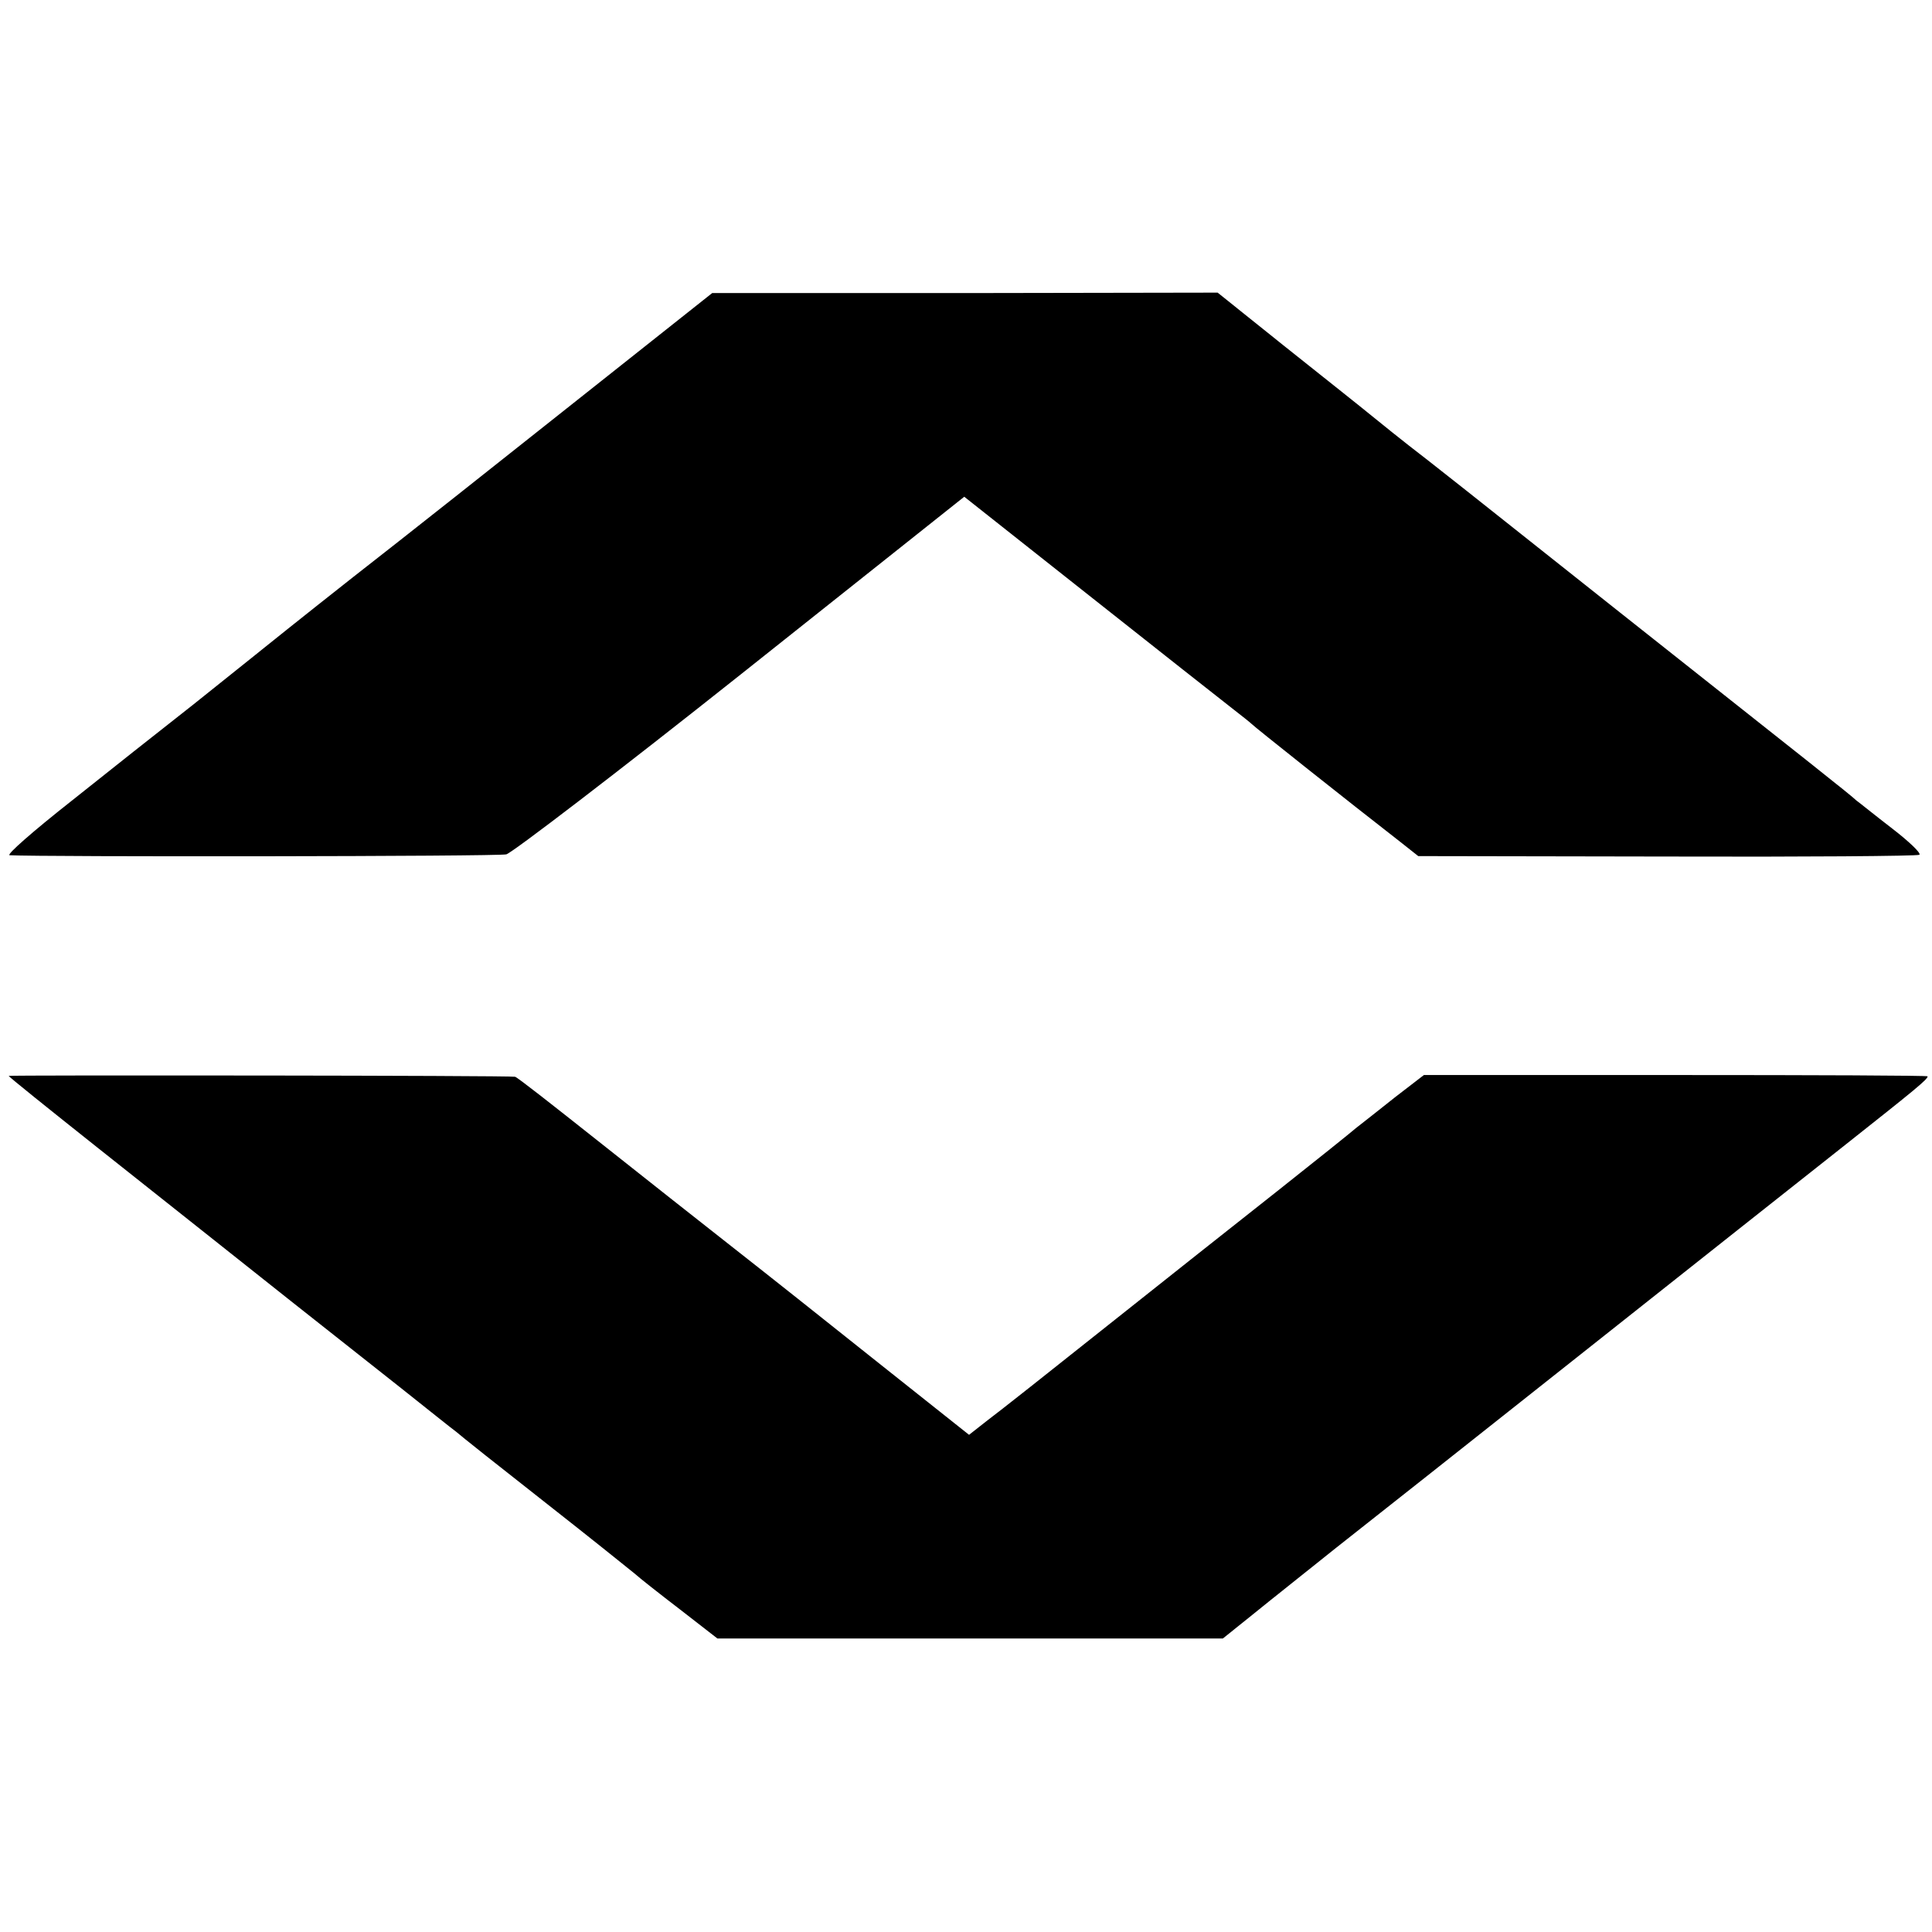
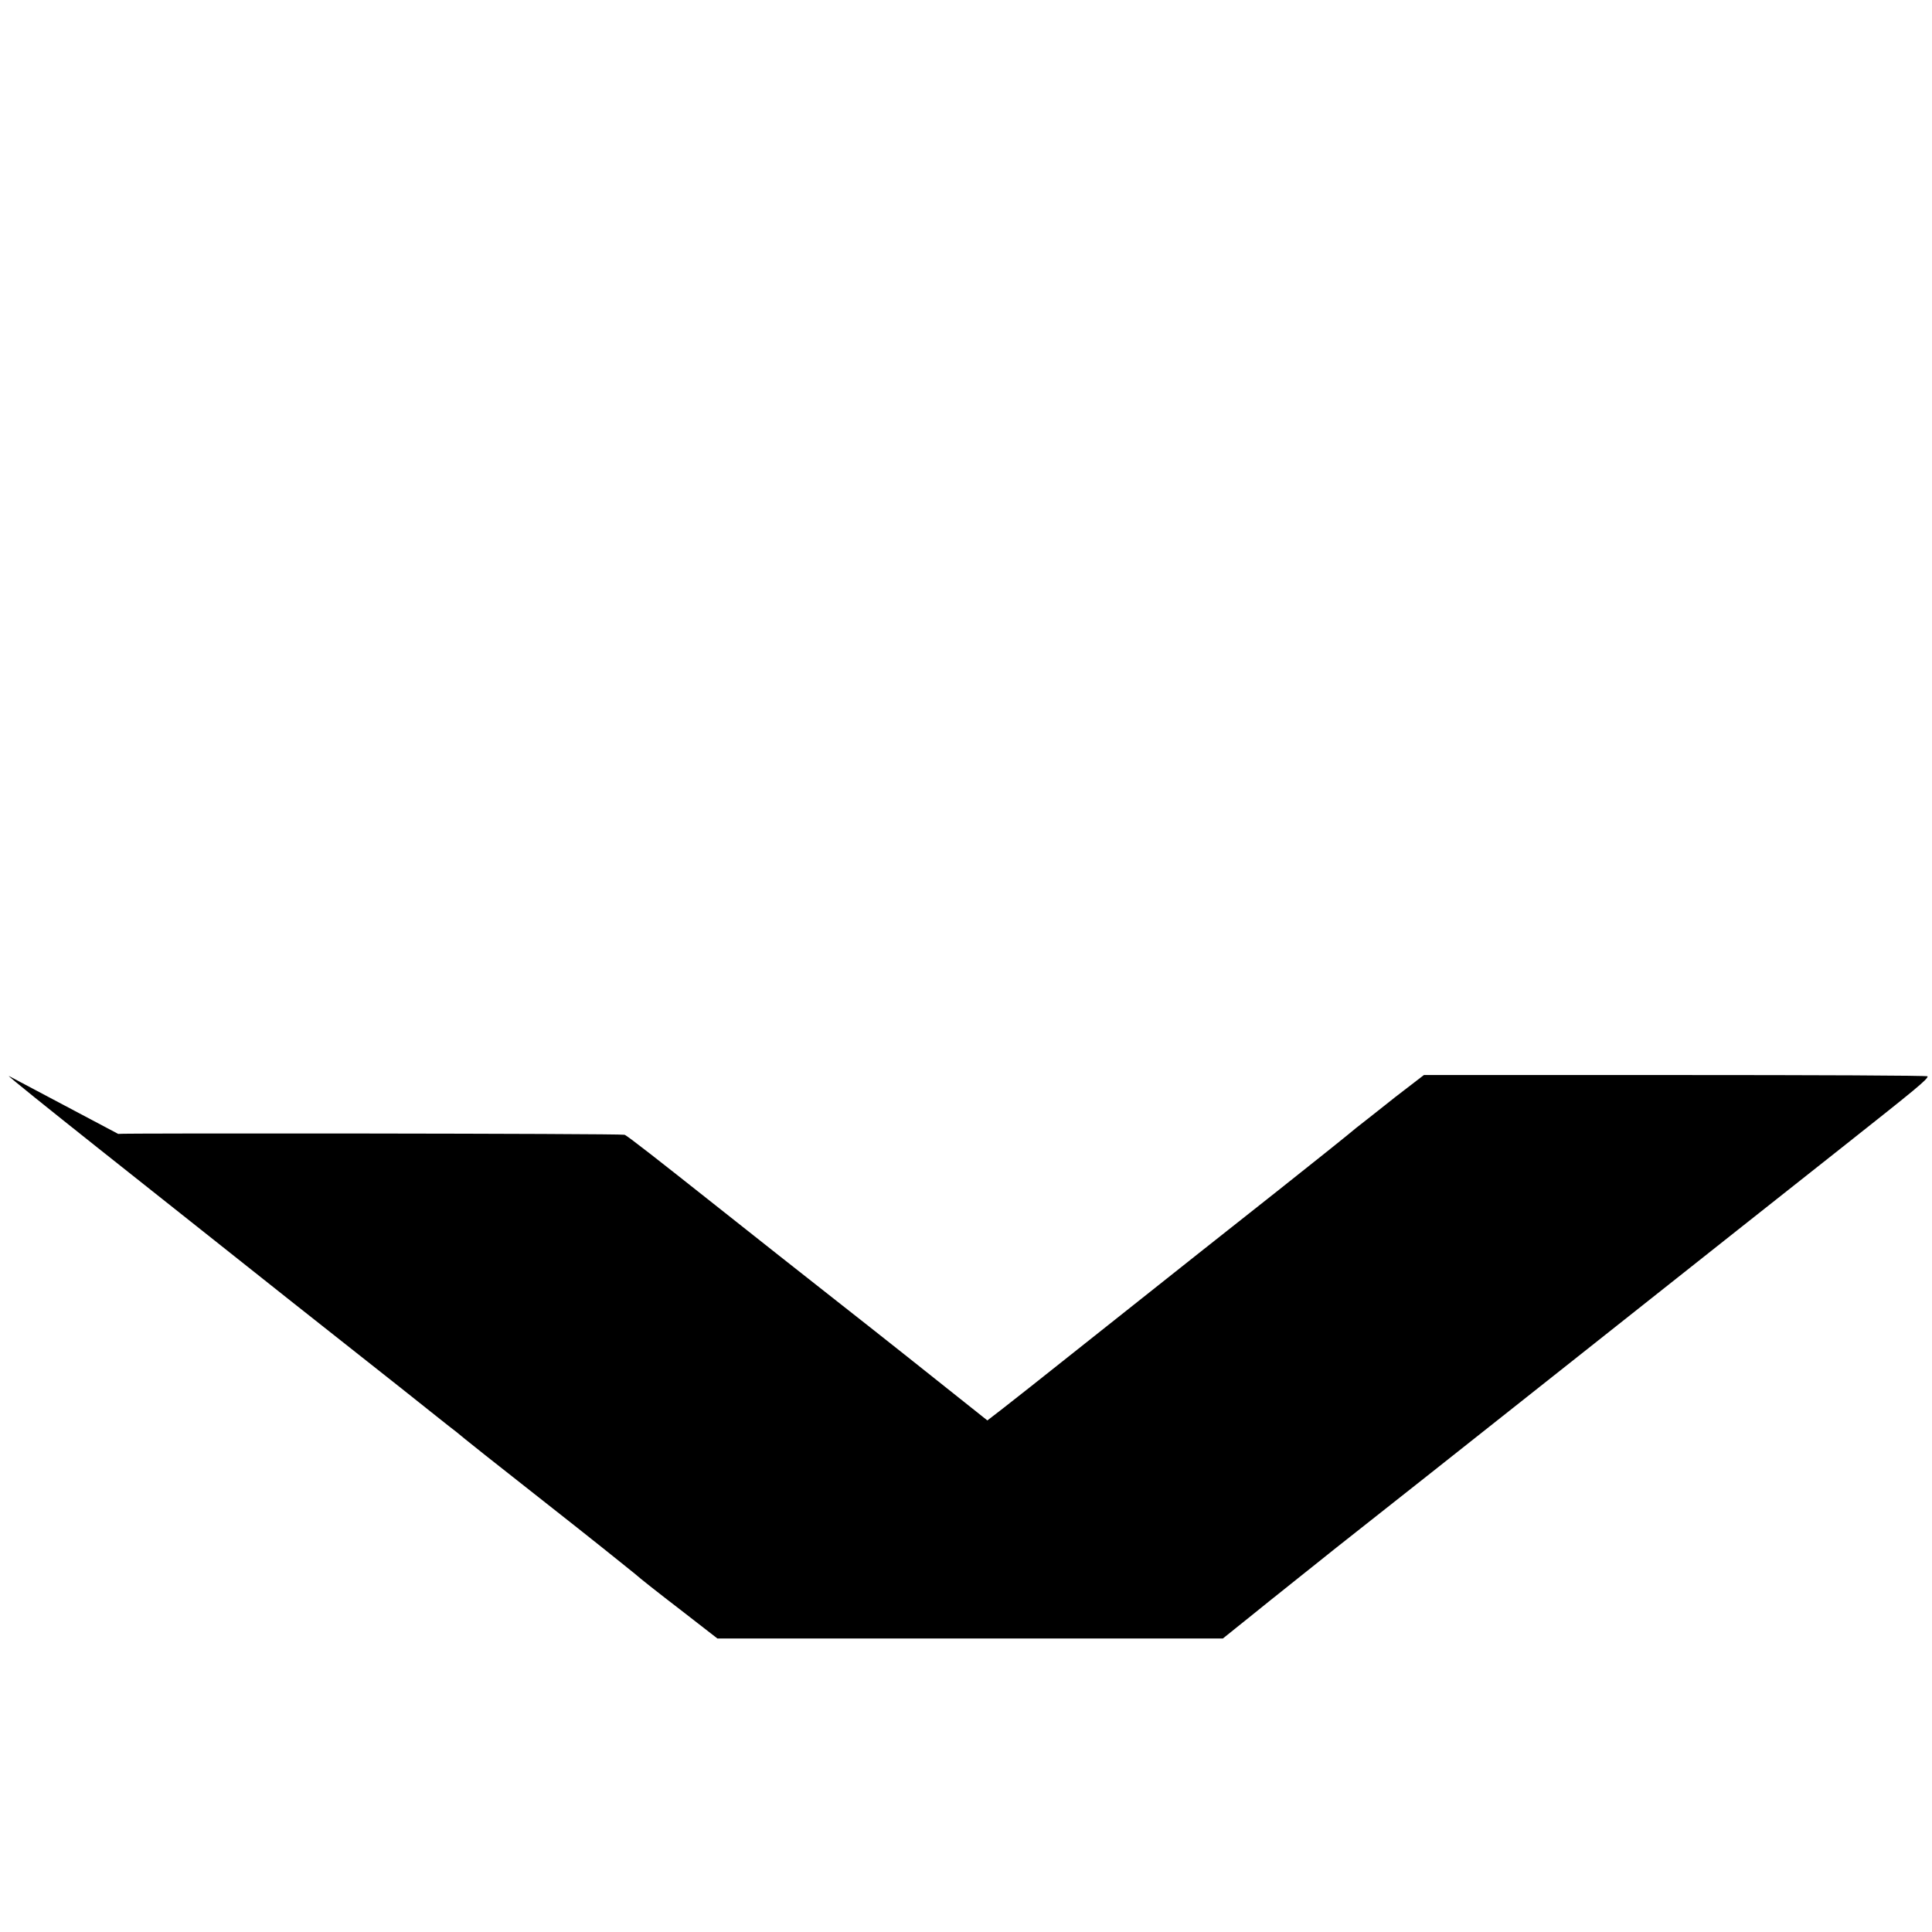
<svg xmlns="http://www.w3.org/2000/svg" version="1.0" width="443pt" height="443pt" viewBox="0 0 443 443" preserveAspectRatio="xMidYMid meet">
  <g transform="translate(0,443) scale(0.1,-0.1)" fill="#000000" stroke="none">
-     <path d="M1324 3513 c-170 -135 -401 -318 -514 -406 -113 -89 -214 -170 -225 -179 -11 -9 -76 -61 -145 -116 -69 -54 -194 -153 -278 -220 -85 -67 -148 -122 -140 -123 71 -4 1119 -3 1139 2 14 4 256 189 538 413 l512 407 287 -227 c158 -125 305 -241 327 -258 22 -17 42 -33 45 -36 4 -5 227 -182 339 -269 l43 -34 570 -1 c313 -1 574 1 579 4 5 3 -23 30 -62 60 -39 30 -76 60 -83 65 -11 11 -110 89 -542 431 -336 267 -445 353 -483 382 -19 15 -57 45 -85 68 -28 23 -119 95 -203 162 l-151 121 -580 -1 -579 0 -309 -245z" />
-     <path d="M20 1963 c0 -2 91 -75 203 -164 111 -88 218 -173 237 -188 55 -44 344 -273 461 -365 58 -46 114 -91 125 -99 10 -9 102 -82 204 -162 102 -80 194 -154 205 -163 11 -10 58 -47 105 -83 l85 -66 580 0 579 0 71 57 c38 31 124 99 190 152 66 52 318 251 560 443 242 192 514 407 605 479 163 129 190 151 190 158 0 2 -260 3 -578 3 l-577 0 -65 -50 c-35 -28 -76 -60 -90 -71 -14 -12 -95 -77 -181 -145 -86 -68 -262 -207 -390 -309 -128 -102 -252 -200 -275 -217 l-42 -33 -209 166 c-114 91 -264 210 -333 264 -69 54 -208 164 -309 244 -101 80 -186 147 -190 147 -13 3 -1161 4 -1161 2z" />
+     <path d="M20 1963 c0 -2 91 -75 203 -164 111 -88 218 -173 237 -188 55 -44 344 -273 461 -365 58 -46 114 -91 125 -99 10 -9 102 -82 204 -162 102 -80 194 -154 205 -163 11 -10 58 -47 105 -83 l85 -66 580 0 579 0 71 57 c38 31 124 99 190 152 66 52 318 251 560 443 242 192 514 407 605 479 163 129 190 151 190 158 0 2 -260 3 -578 3 l-577 0 -65 -50 c-35 -28 -76 -60 -90 -71 -14 -12 -95 -77 -181 -145 -86 -68 -262 -207 -390 -309 -128 -102 -252 -200 -275 -217 c-114 91 -264 210 -333 264 -69 54 -208 164 -309 244 -101 80 -186 147 -190 147 -13 3 -1161 4 -1161 2z" />
  </g>
</svg>